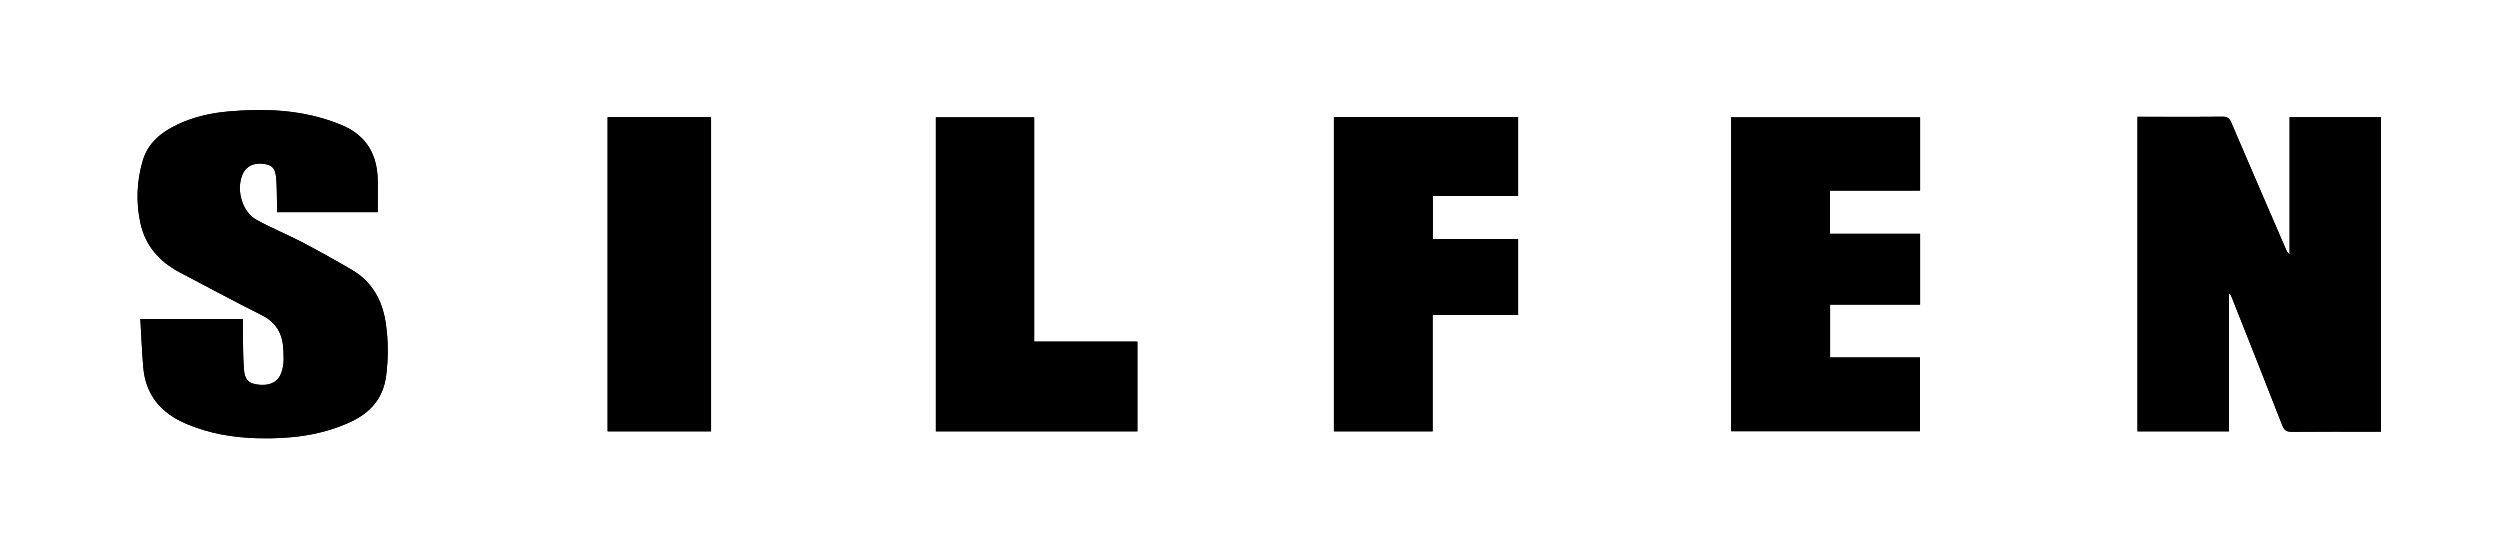
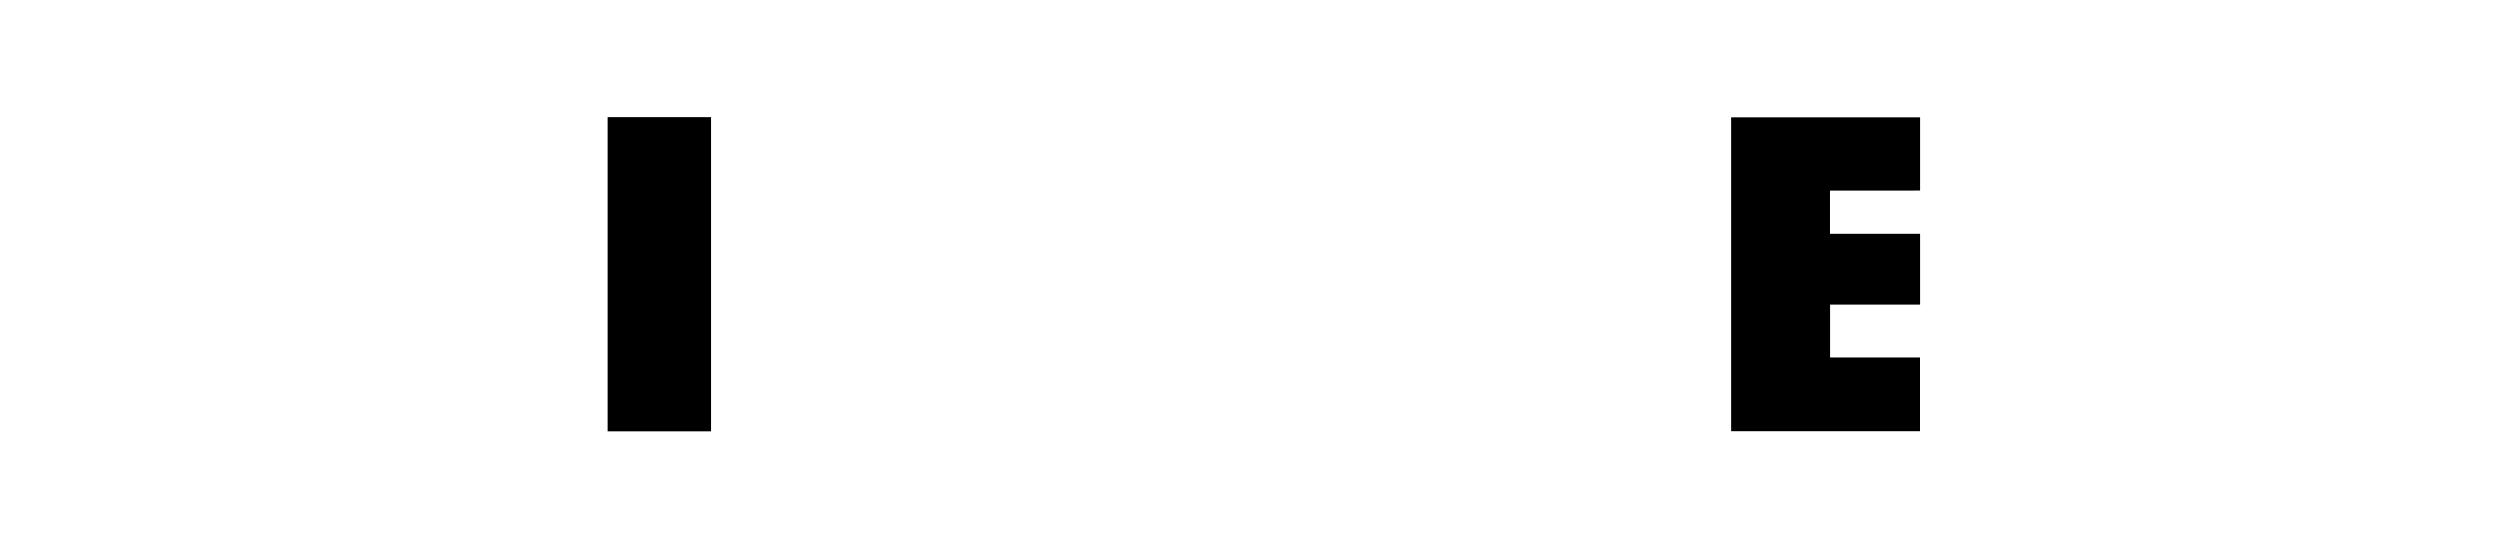
<svg xmlns="http://www.w3.org/2000/svg" version="1.1" id="Lag_1" x="0px" y="0px" viewBox="0 0 471.018 103.825" enable-background="new 0 0 471.018 103.825" xml:space="preserve">
  <g>
-     <path d="M402.721,22.012c0,19.876,0,39.567,0,59.259c5.75,0,11.413,0,17.229,0c0-8.719,0-17.379,0-26.04   c0.309,0.279,0.445,0.564,0.561,0.857c3.174,8.016,6.365,16.026,9.495,24.06c0.367,0.941,0.833,1.216,1.812,1.206   c5.158-0.051,10.317-0.024,15.476-0.024c0.425,0,0.849,0,1.292,0c0-19.844,0-39.535,0-59.251c-5.746,0-11.407,0-17.205,0   c0,8.662,0,17.259,0,25.856c-0.391-0.295-0.559-0.636-0.71-0.985c-3.436-7.952-6.882-15.899-10.285-23.864   c-0.351-0.821-0.769-1.112-1.673-1.098c-3.838,0.056-7.678,0.024-11.517,0.024C405.724,22.012,404.252,22.012,402.721,22.012z    M71.161,39.968c0-2.203,0.065-4.313-0.013-6.417c-0.192-5.228-2.826-8.668-7.763-10.364c-0.377-0.13-0.744-0.289-1.122-0.418   c-6.212-2.117-12.609-2.333-19.066-1.782c-3.401,0.29-6.71,1.022-9.814,2.502c-3.026,1.442-5.51,3.45-6.493,6.808   c-1.131,3.863-1.284,7.809-0.432,11.736c0.924,4.255,3.558,7.249,7.362,9.252C38.978,54,44.112,56.76,49.319,59.376   c2.757,1.385,3.961,3.569,4.071,6.515c0.033,0.878,0.103,1.767,0.009,2.635c-0.08,0.74-0.266,1.508-0.591,2.172   c-0.733,1.498-2.354,2.079-4.467,1.735c-1.531-0.249-2.232-0.916-2.384-2.815c-0.187-2.345-0.153-4.707-0.203-7.062   c-0.018-0.822-0.003-1.644-0.003-2.452c-6.473,0-12.766,0-19.306,0c0.182,3.084,0.301,6.069,0.546,9.044   c0.436,5.288,3.365,8.695,8.16,10.723c4.264,1.803,8.717,2.56,13.306,2.686c6.051,0.166,11.956-0.473,17.545-3.047   c3.806-1.753,6.207-4.484,6.749-8.754c0.421-3.316,0.41-6.606-0.082-9.91c-0.642-4.314-2.59-7.795-6.418-10.028   c-3.101-1.808-6.238-3.561-9.419-5.224c-2.792-1.459-5.731-2.642-8.487-4.161c-2.83-1.559-3.975-5.942-2.527-8.839   c0.683-1.366,2.153-1.992,4.001-1.703c1.471,0.23,2.047,0.81,2.219,2.638c0.153,1.626,0.115,3.27,0.155,4.907   c0.012,0.498,0.002,0.997,0.002,1.532C58.626,39.968,64.856,39.968,71.161,39.968z M361.757,22.104   c-13.504,0-26.247,0.001-35.599,0.001c0,19.782,0,39.47,0,59.131c9.933,0,21.781,0,35.583,0c0-3.991,0-9.888,0-13.886   c-5.031,0-11.971,0-16.943,0c0-4.353,0-5.601,0-9.96c4.266,0,12.723,0,16.958,0c0-3.811,0-9.512,0-13.343   c-4.285,0-12.776,0-16.975,0c0-3.756,0-4.38,0-8.141c4.565,0,12.436-0.001,16.975-0.001   C361.757,31.9,361.757,26.035,361.757,22.104z M251.322,22.057c0,19.825,0,39.512,0,59.211c6.868,0,11.649,0,18.596,0   c0-8.304,0-13.548,0-21.916c4.3,0,11.993-0.001,16.101-0.001c0-3.822,0-10.516,0-14.32c-4.228,0-11.922,0.001-16.068,0.001   c0-3.732,0-4.351,0-8.118c4.732,0,11.388,0,16.068,0c0-4.039,0-10.929,0-14.857C272.419,22.057,260.913,22.057,251.322,22.057z    M214.29,64.356c-4.151,0-15.243,0-19.445,0c0-15.846,0-26.545,0-42.252c-6.924,0-11.734,0-18.519,0c0,19.787,0,39.481,0,59.16   c9.036,0,24.98,0,37.964,0C214.29,77.301,214.29,68.402,214.29,64.356z M114.482,22.067c0,19.816,0,39.511,0,59.202   c6.872,0,12.655,0,19.484,0c0-19.757,0-39.452,0-59.202C127.115,22.067,121.332,22.067,114.482,22.067z" />
-     <path d="M402.721,22.012c1.531,0,3.003,0,4.475,0c3.839,0,7.679,0.033,11.517-0.024c0.905-0.013,1.323,0.278,1.673,1.098   c3.403,7.965,6.849,15.913,10.285,23.864c0.151,0.349,0.32,0.69,0.71,0.985c0-8.597,0-17.194,0-25.856c5.798,0,11.459,0,17.205,0   c0,19.716,0,39.407,0,59.251c-0.443,0-0.868,0-1.292,0c-5.159,0-10.318-0.027-15.476,0.024c-0.98,0.01-1.446-0.265-1.812-1.206   c-3.13-8.034-6.32-16.043-9.495-24.06c-0.116-0.293-0.253-0.578-0.561-0.857c0,8.661,0,17.321,0,26.04c-5.816,0-11.479,0-17.229,0   C402.721,61.579,402.721,41.888,402.721,22.012z" />
-     <path d="M71.161,39.968c-6.305,0-12.535,0-18.967,0c0-0.536,0.01-1.034-0.002-1.532c-0.04-1.636-0.002-3.281-0.155-4.907   c-0.172-1.828-0.747-2.408-2.219-2.638c-1.848-0.289-3.318,0.337-4.001,1.703c-1.448,2.897-0.303,7.28,2.527,8.839   c2.756,1.519,5.696,2.701,8.487,4.161c3.181,1.663,6.318,3.416,9.419,5.224c3.828,2.232,5.776,5.714,6.418,10.028   c0.492,3.304,0.503,6.594,0.082,9.91c-0.542,4.27-2.943,7.001-6.749,8.754c-5.589,2.574-11.494,3.213-17.545,3.047   c-4.588-0.126-9.042-0.883-13.306-2.686c-4.795-2.028-7.724-5.435-8.16-10.723c-0.245-2.975-0.364-5.96-0.546-9.044   c6.54,0,12.834,0,19.306,0c0,0.808-0.015,1.63,0.003,2.452c0.05,2.355,0.016,4.718,0.203,7.062   c0.152,1.899,0.853,2.566,2.384,2.815c2.113,0.344,3.734-0.237,4.467-1.735c0.325-0.664,0.511-1.433,0.591-2.172   c0.094-0.868,0.024-1.756-0.009-2.635c-0.11-2.947-1.314-5.131-4.071-6.515C44.112,56.76,38.978,54,33.821,51.284   c-3.804-2.003-6.438-4.997-7.362-9.252c-0.853-3.927-0.699-7.873,0.432-11.736c0.983-3.358,3.468-5.366,6.493-6.808   c3.104-1.479,6.412-2.212,9.814-2.502c6.457-0.551,12.853-0.335,19.066,1.782c0.378,0.129,0.745,0.288,1.122,0.418   c4.937,1.696,7.571,5.137,7.763,10.364C71.226,35.655,71.161,37.765,71.161,39.968z" />
    <path d="M361.757,22.104c0,3.931,0,9.796,0,13.8c-4.539,0-12.411,0.001-16.975,0.001c0,3.761,0,4.385,0,8.141   c4.199,0,12.69,0,16.975,0c0,3.832,0,9.532,0,13.343c-4.236,0-12.693,0-16.958,0c0,4.358,0,5.607,0,9.96c4.972,0,11.912,0,16.943,0   c0,3.998,0,9.895,0,13.886c-13.802,0-25.651,0-35.583,0c0-19.661,0-39.349,0-59.131C335.509,22.105,348.253,22.104,361.757,22.104z   " />
-     <path d="M251.322,22.057c9.591,0,21.097,0,34.697,0c0,3.928,0,10.817,0,14.857c-4.68,0-11.336,0-16.068,0c0,3.767,0,4.386,0,8.118   c4.145,0,11.84-0.001,16.068-0.001c0,3.804,0,10.498,0,14.32c-4.108,0-11.8,0.001-16.101,0.001c0,8.369,0,13.612,0,21.916   c-6.947,0-11.728,0-18.596,0C251.322,61.568,251.322,41.882,251.322,22.057z" />
-     <path d="M214.29,64.356c0,4.046,0,12.944,0,16.908c-12.985,0-28.928,0-37.964,0c0-19.679,0-39.373,0-59.16   c6.785,0,11.595,0,18.519,0c0,15.706,0,26.405,0,42.252C199.047,64.356,210.139,64.356,214.29,64.356z" />
    <path d="M114.482,22.067c6.85,0,12.633,0,19.484,0c0,19.75,0,39.446,0,59.202c-6.828,0-12.612,0-19.484,0   C114.482,61.577,114.482,41.883,114.482,22.067z" />
  </g>
</svg>